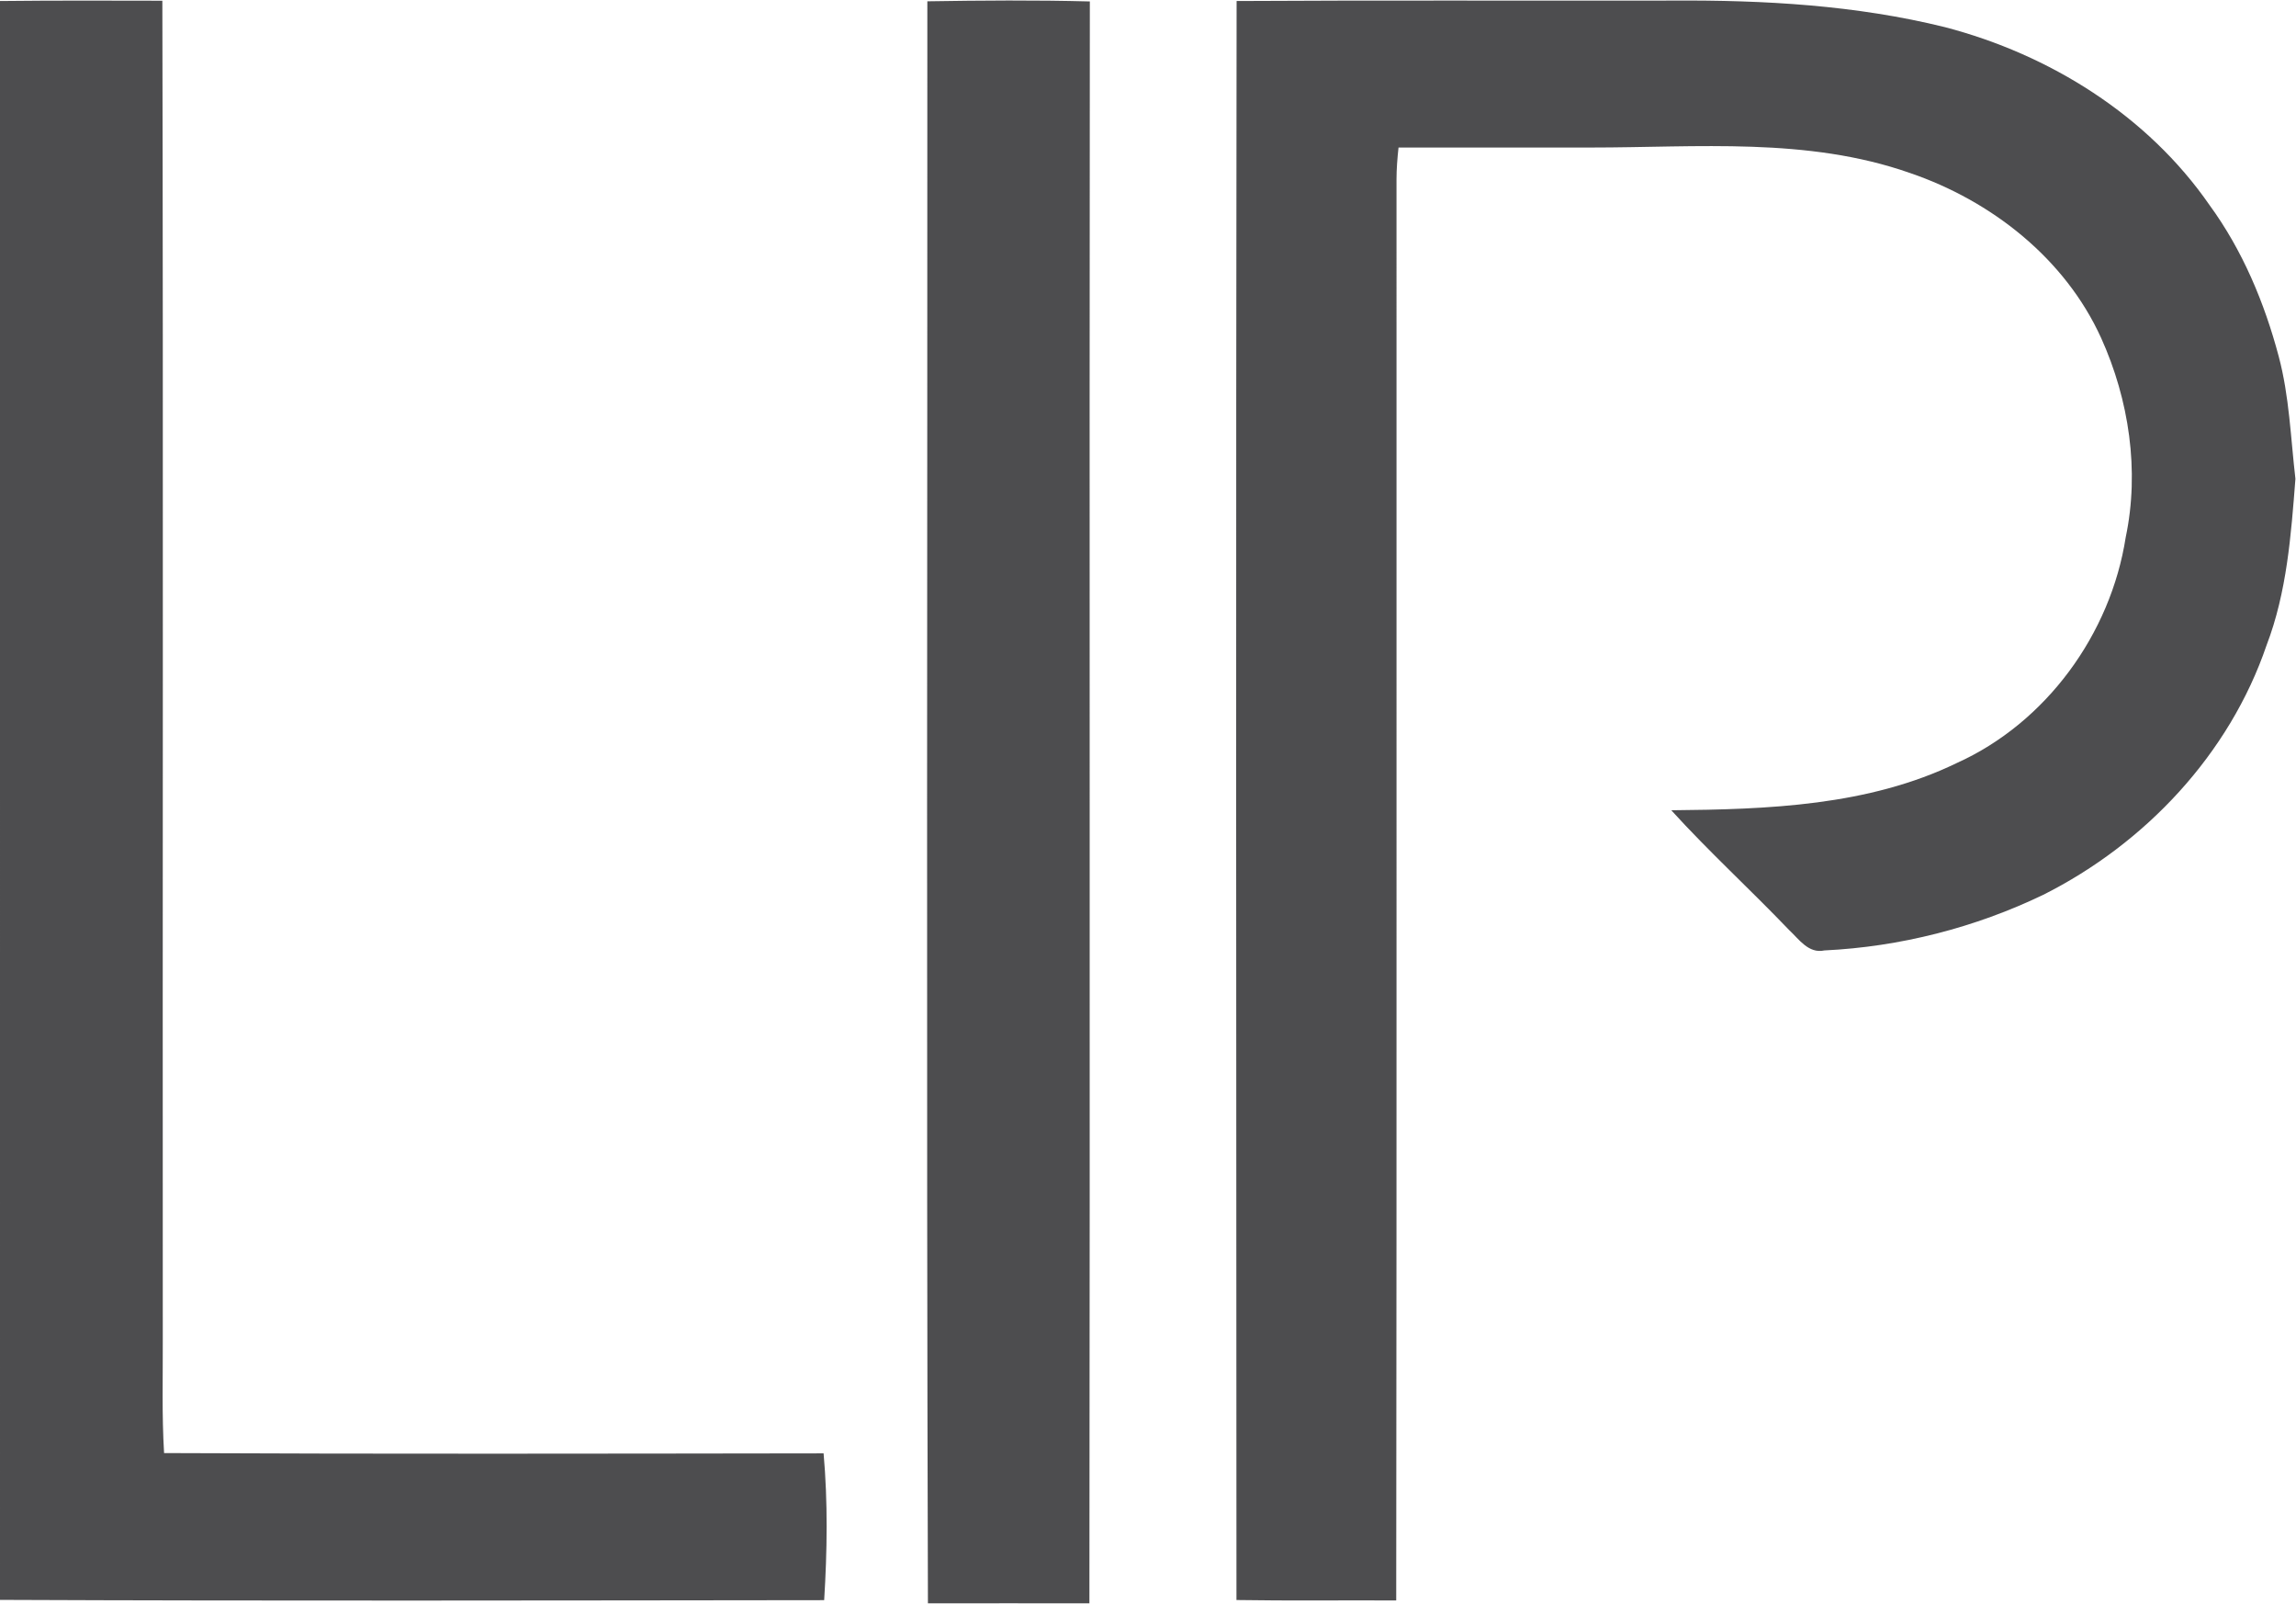
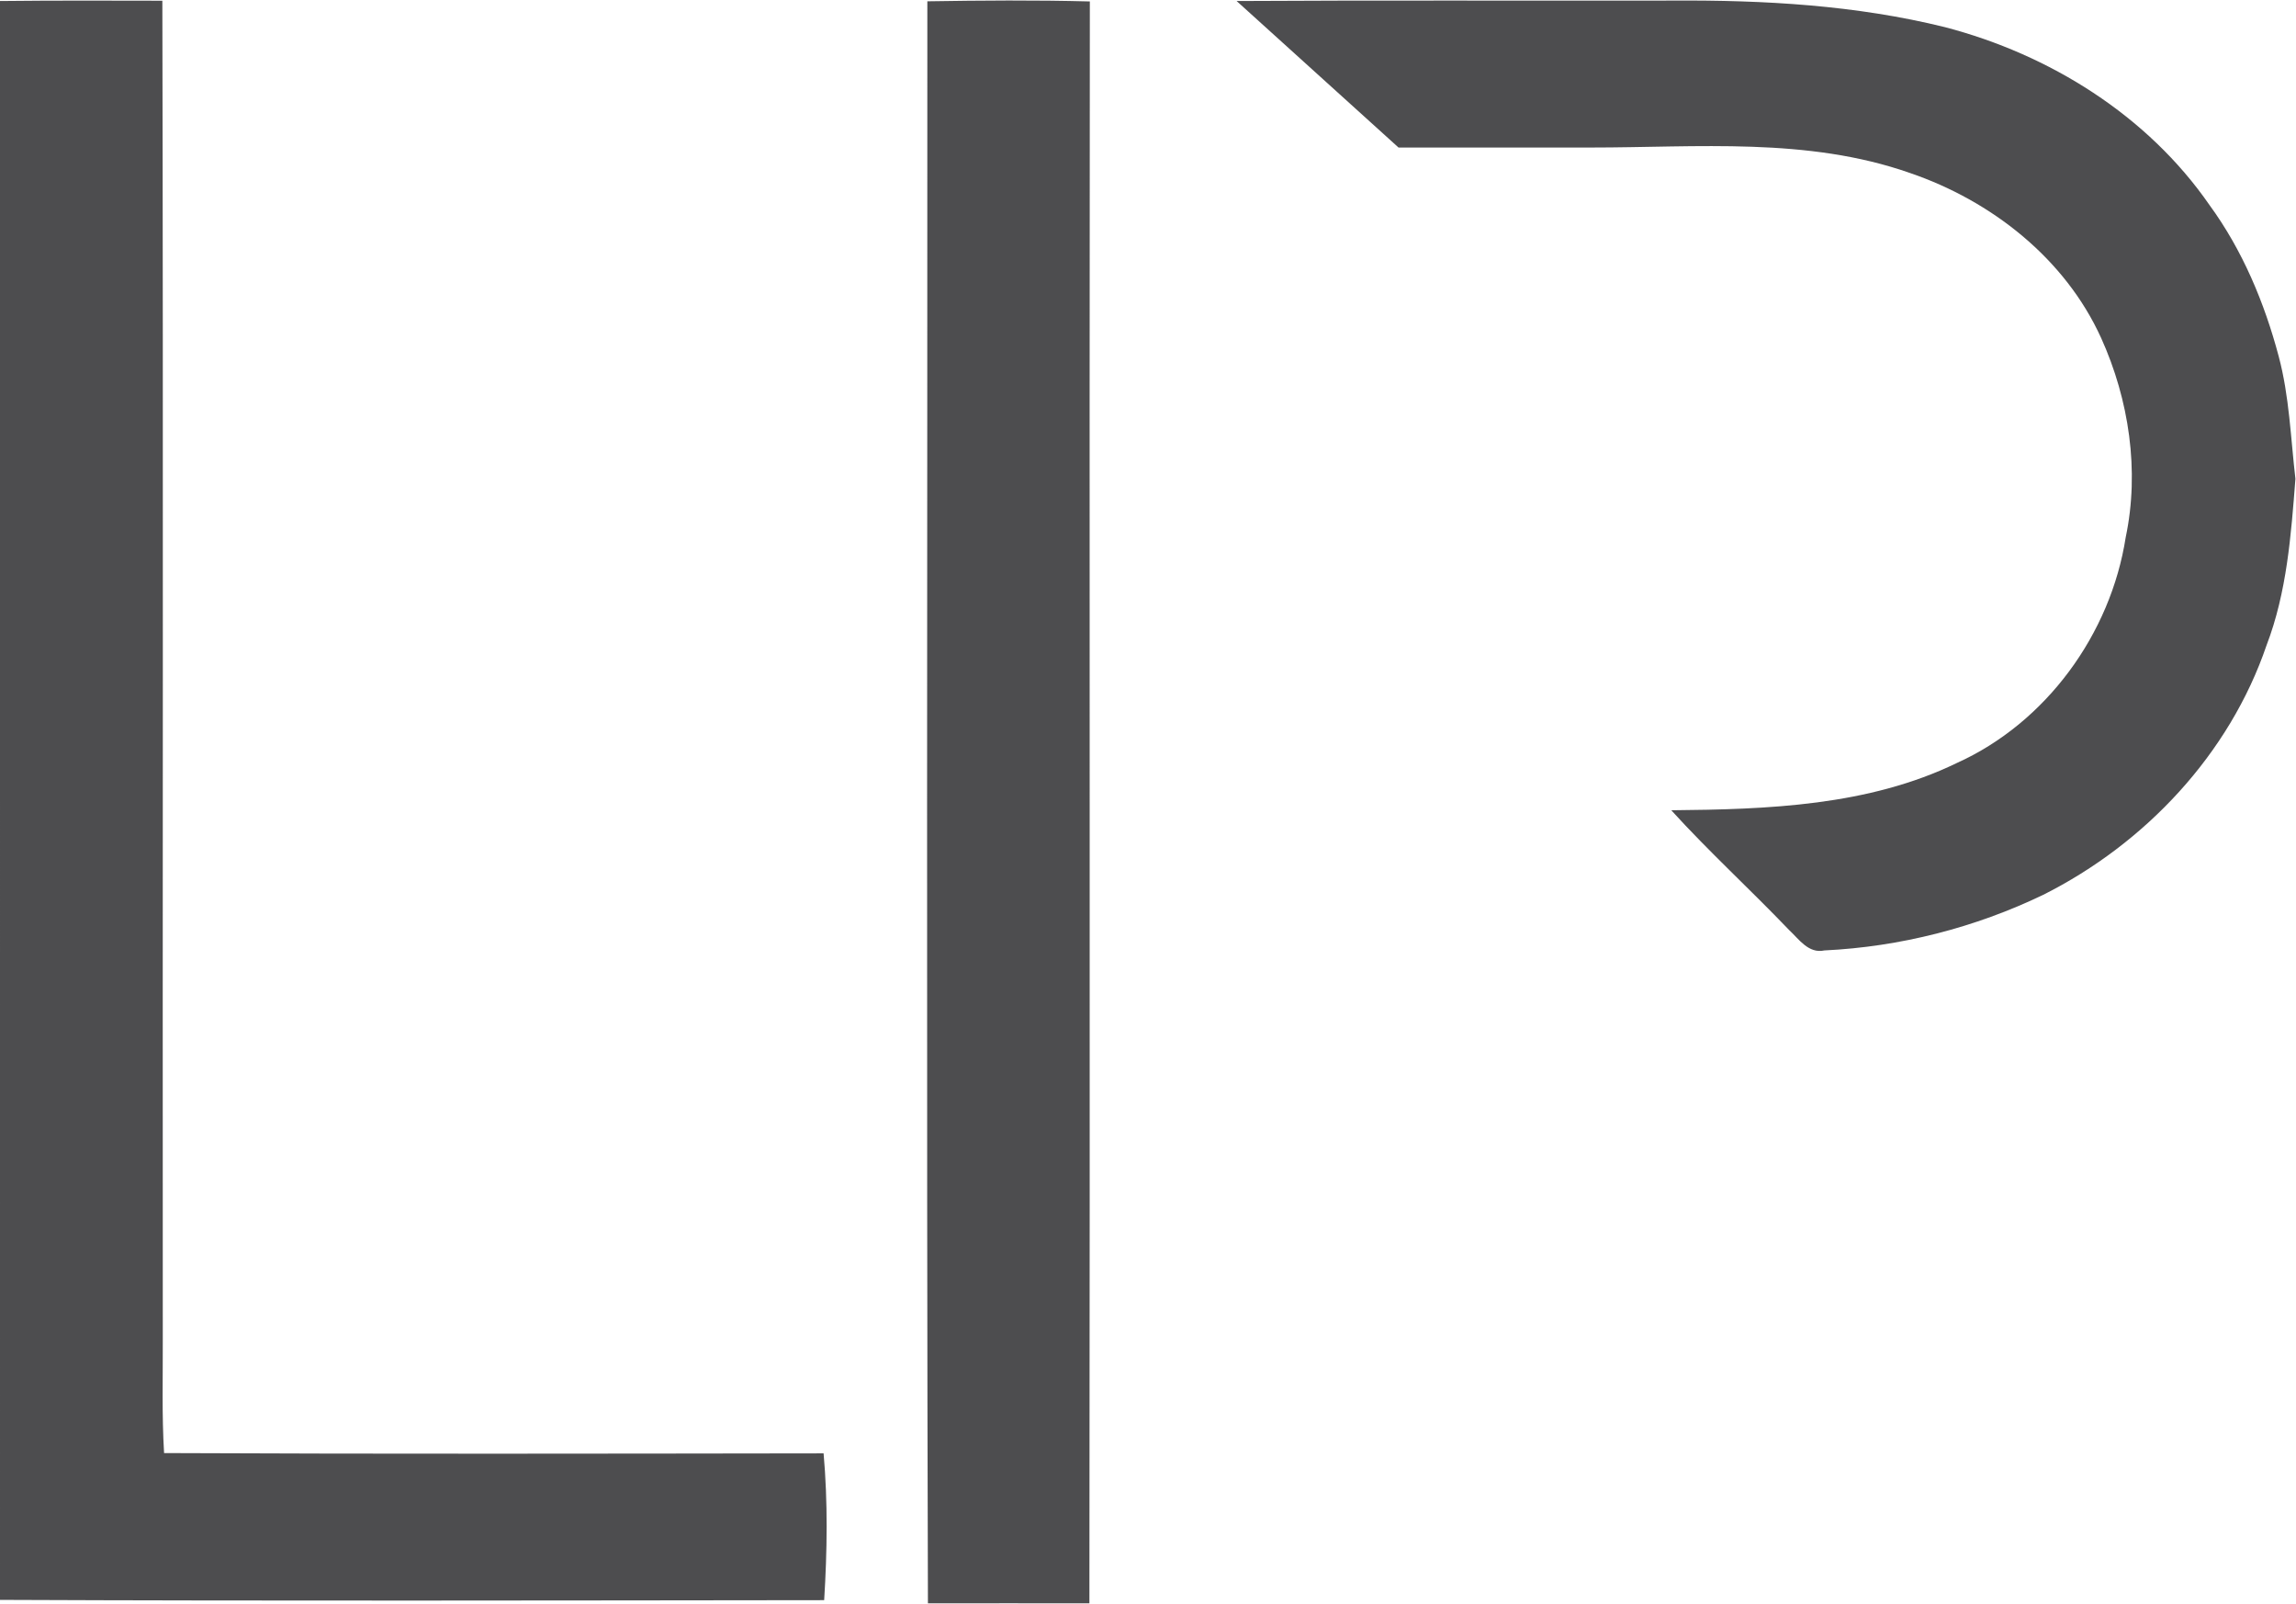
<svg xmlns="http://www.w3.org/2000/svg" version="1.2" viewBox="0 0 1591 1111">
-   <path fill="#4d4d4f" d="M0 .7C37.5.3 75 .4 112.5.5c.7 309 .1 618 .3 927 .1 26.4-.7 52.8.9 79.1 152.4.7 304.7.4 457 .2 3 33.8 2.5 67.9.4 101.7-190.4.2-380.8.6-571.1-.2zm642.6.2c37.5-.6 75.1-.9 112.6.1-.4 369.9.2 739.8-.3 1109.7-37.3 0-74.6-.1-111.9 0-1.1-369.9-.3-739.9-.4-1109.8zM856.9.7C957.7.1 1058.5.6 1159.3.4c63.2-.4 126.9 3.2 188.4 18.4 72.5 18.9 140.4 61.1 183.4 123.3 22.8 31.2 38 67.5 47.9 104.7 7.4 27.7 8.3 56.5 11.6 84.9-3 38.8-5.9 78.5-20 115.3-25.7 75.4-84.1 137.4-154.8 172.9-47.2 22.7-99.2 36-151.6 38.5-11 2.4-17.6-7.8-24.5-14.2-26.8-28-55.5-54.2-81.6-82.9 66.8-.6 136.5-3 197.8-32.7 62.1-28 106.7-89.5 117.1-156.4 9.7-46.1 2.3-95.3-17-138-25-55.1-76-95.1-132.6-114.4-71-24.9-147.1-17.6-220.9-17.6H969.1c-.8 7.4-1.4 14.8-1.4 22.2-.1 328.1.2 656.2-.2 984.3-36.9-.2-73.8.3-110.7-.3-.2-369.2-.4-738.5.1-1107.7z" />
+   <path fill="#4d4d4f" d="M0 .7C37.5.3 75 .4 112.5.5c.7 309 .1 618 .3 927 .1 26.4-.7 52.8.9 79.1 152.4.7 304.7.4 457 .2 3 33.8 2.5 67.9.4 101.7-190.4.2-380.8.6-571.1-.2zm642.6.2c37.5-.6 75.1-.9 112.6.1-.4 369.9.2 739.8-.3 1109.7-37.3 0-74.6-.1-111.9 0-1.1-369.9-.3-739.9-.4-1109.8zM856.9.7C957.7.1 1058.5.6 1159.3.4c63.2-.4 126.9 3.2 188.4 18.4 72.5 18.9 140.4 61.1 183.4 123.3 22.8 31.2 38 67.5 47.9 104.7 7.4 27.7 8.3 56.5 11.6 84.9-3 38.8-5.9 78.5-20 115.3-25.7 75.4-84.1 137.4-154.8 172.9-47.2 22.7-99.2 36-151.6 38.5-11 2.4-17.6-7.8-24.5-14.2-26.8-28-55.5-54.2-81.6-82.9 66.8-.6 136.5-3 197.8-32.7 62.1-28 106.7-89.5 117.1-156.4 9.7-46.1 2.3-95.3-17-138-25-55.1-76-95.1-132.6-114.4-71-24.9-147.1-17.6-220.9-17.6H969.1z" />
</svg>